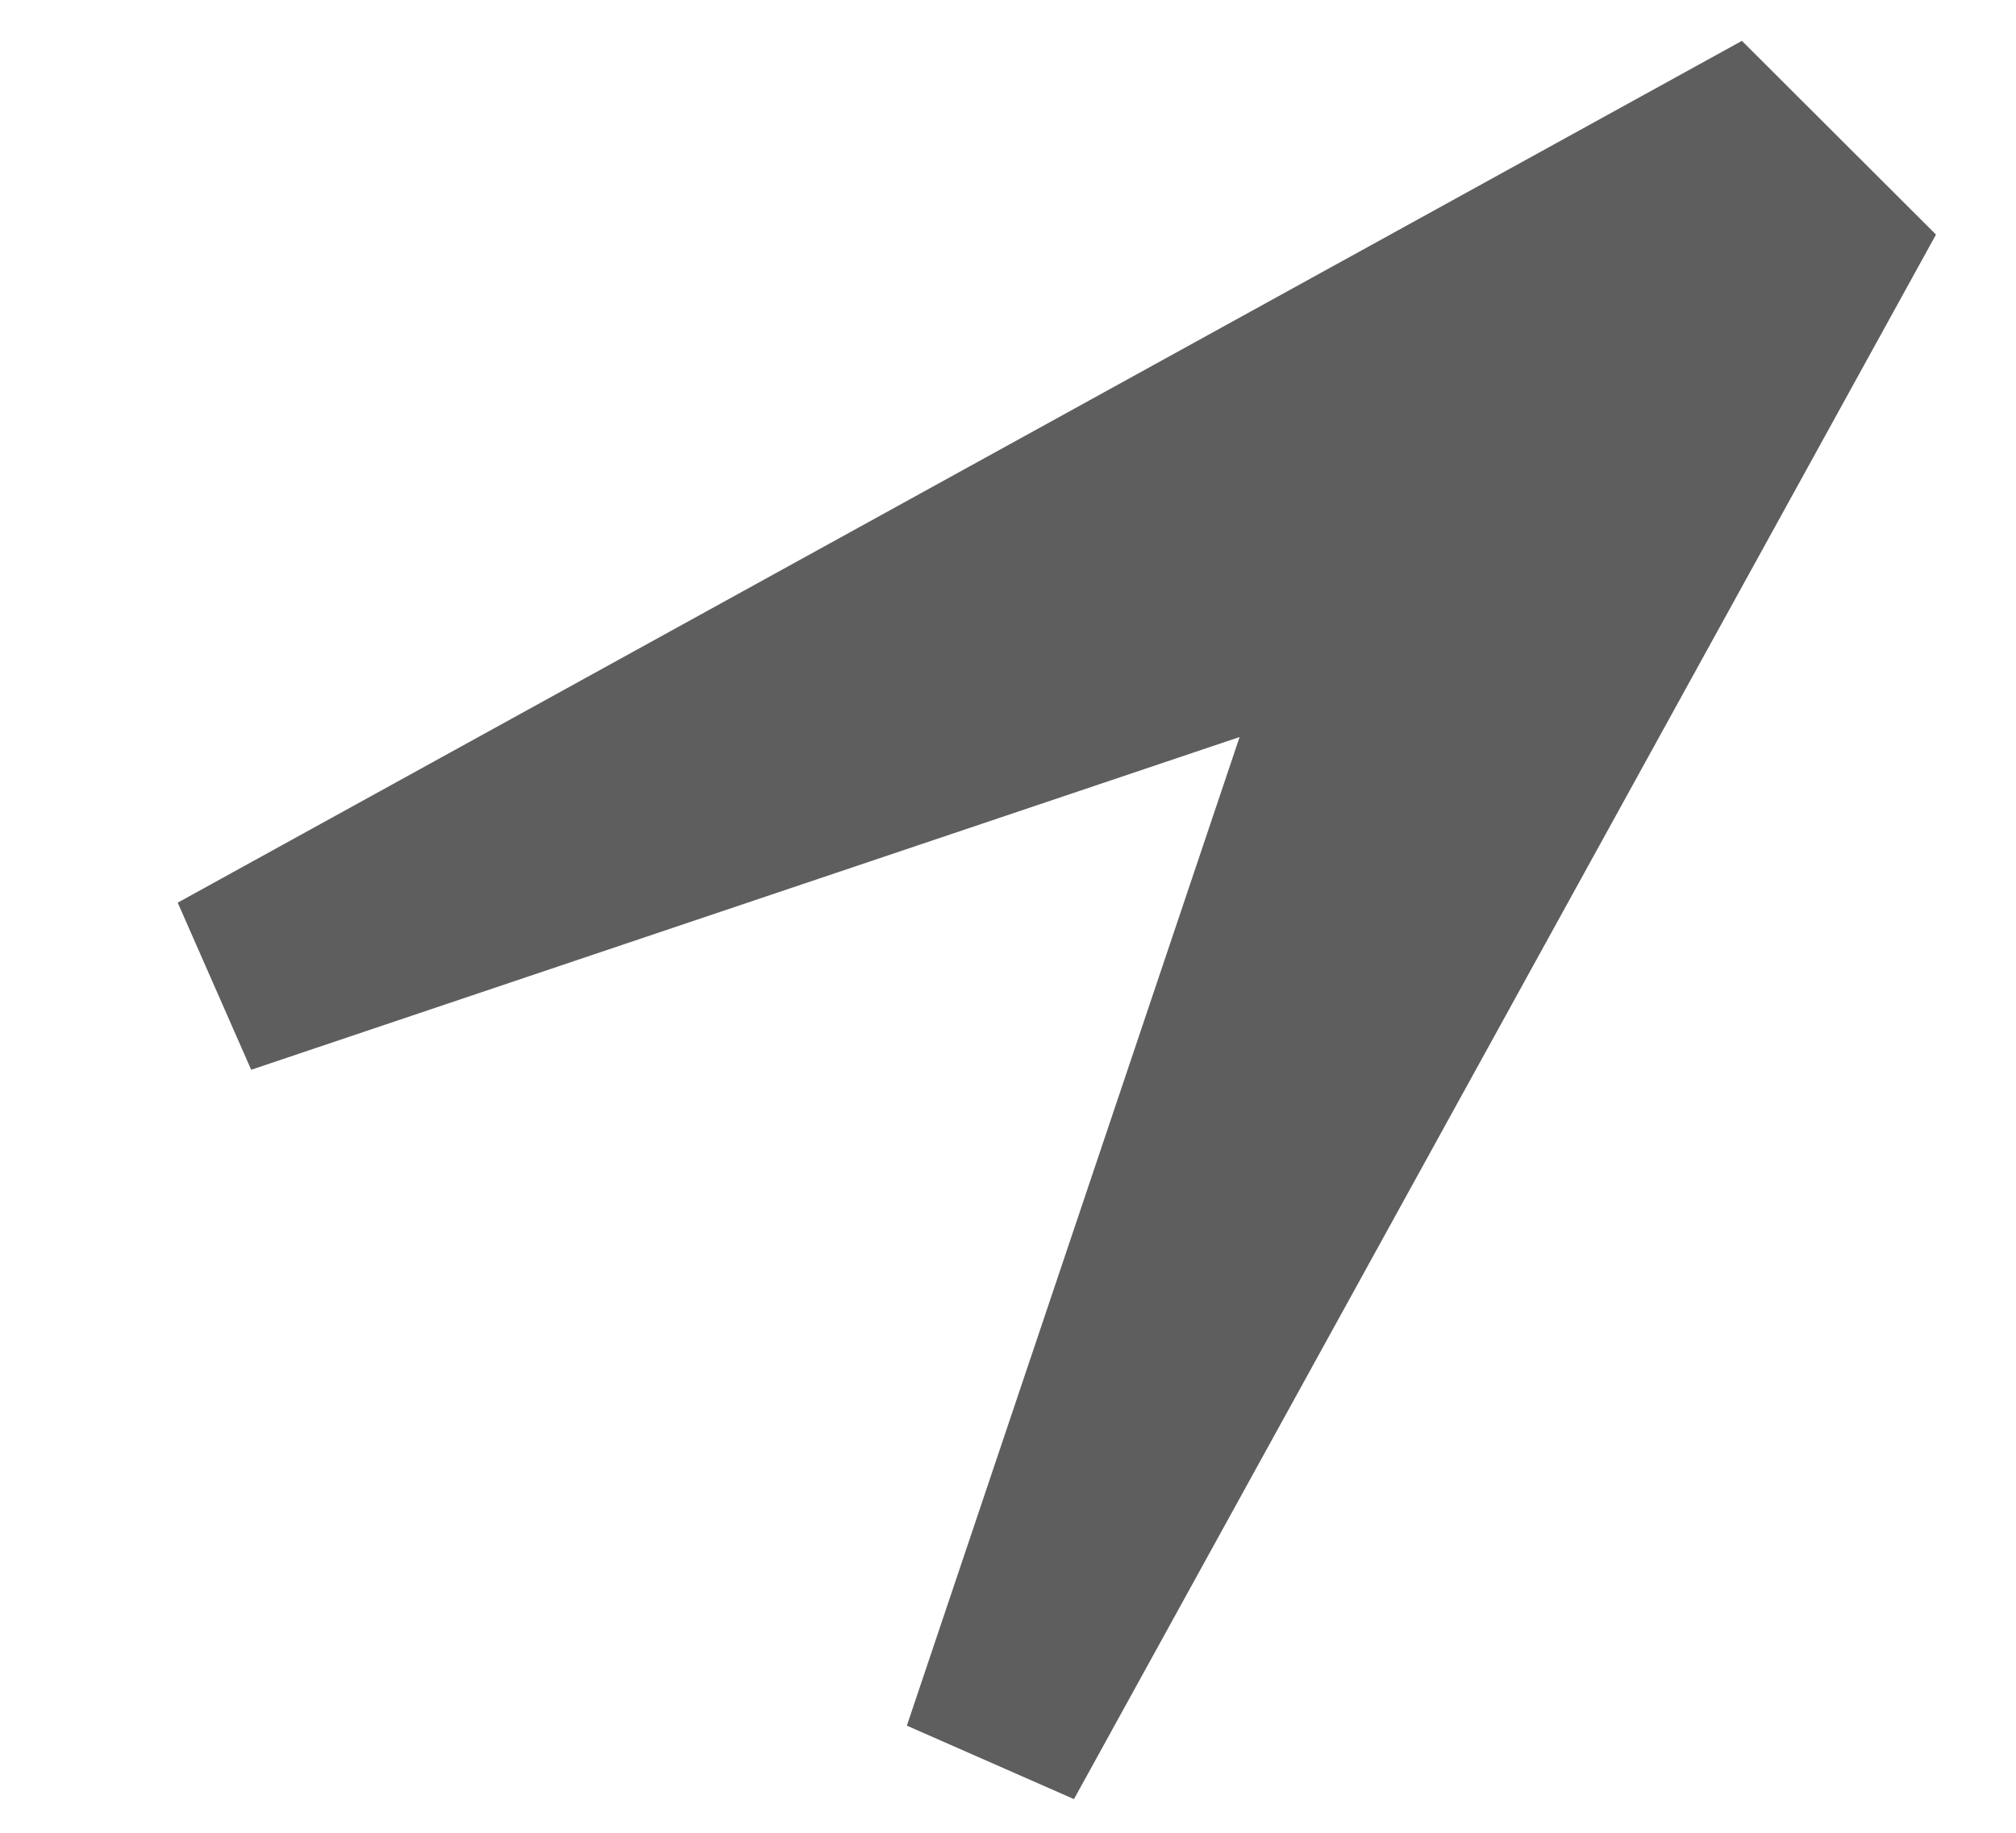
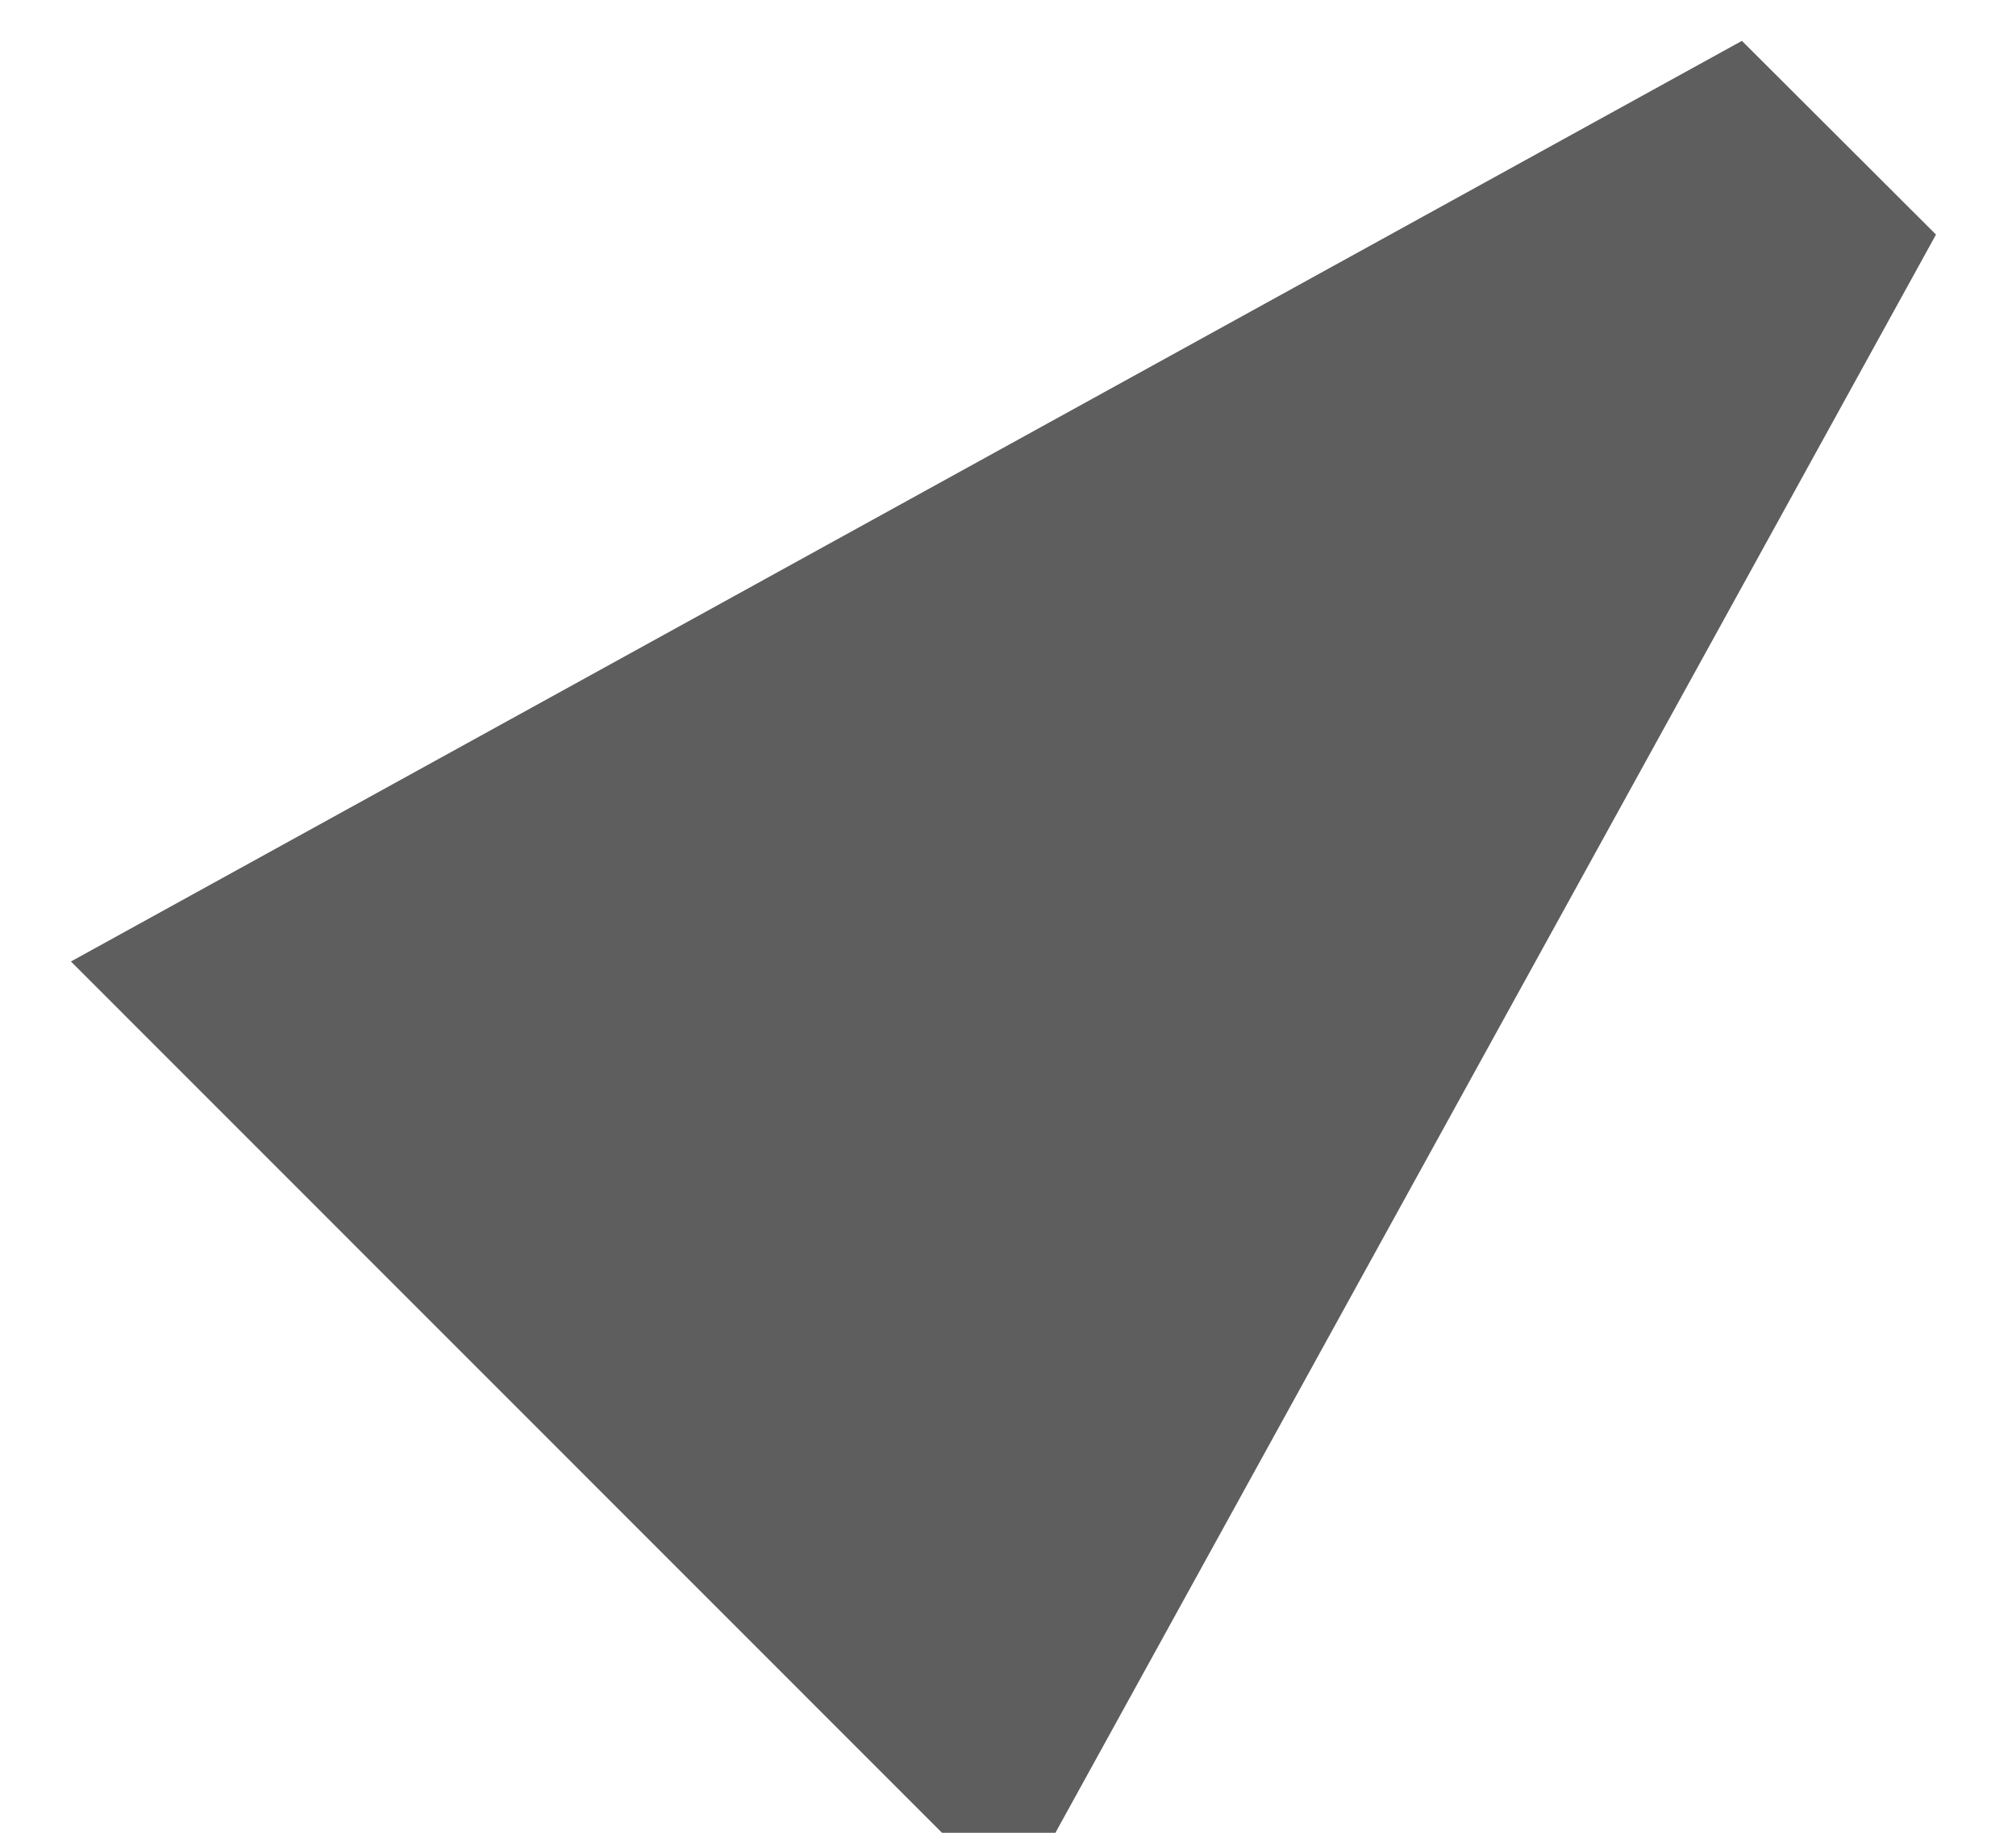
<svg xmlns="http://www.w3.org/2000/svg" width="11" height="10" viewBox="0 0 11 10" fill="none">
-   <path d="M9.944 1.368L5.422 9.575L7.559 3.226L1.211 5.363L9.417 0.842L9.944 1.368Z" fill="#5E5E5E" stroke="#5E5E5E" />
+   <path d="M9.944 1.368L5.422 9.575L1.211 5.363L9.417 0.842L9.944 1.368Z" fill="#5E5E5E" stroke="#5E5E5E" />
</svg>